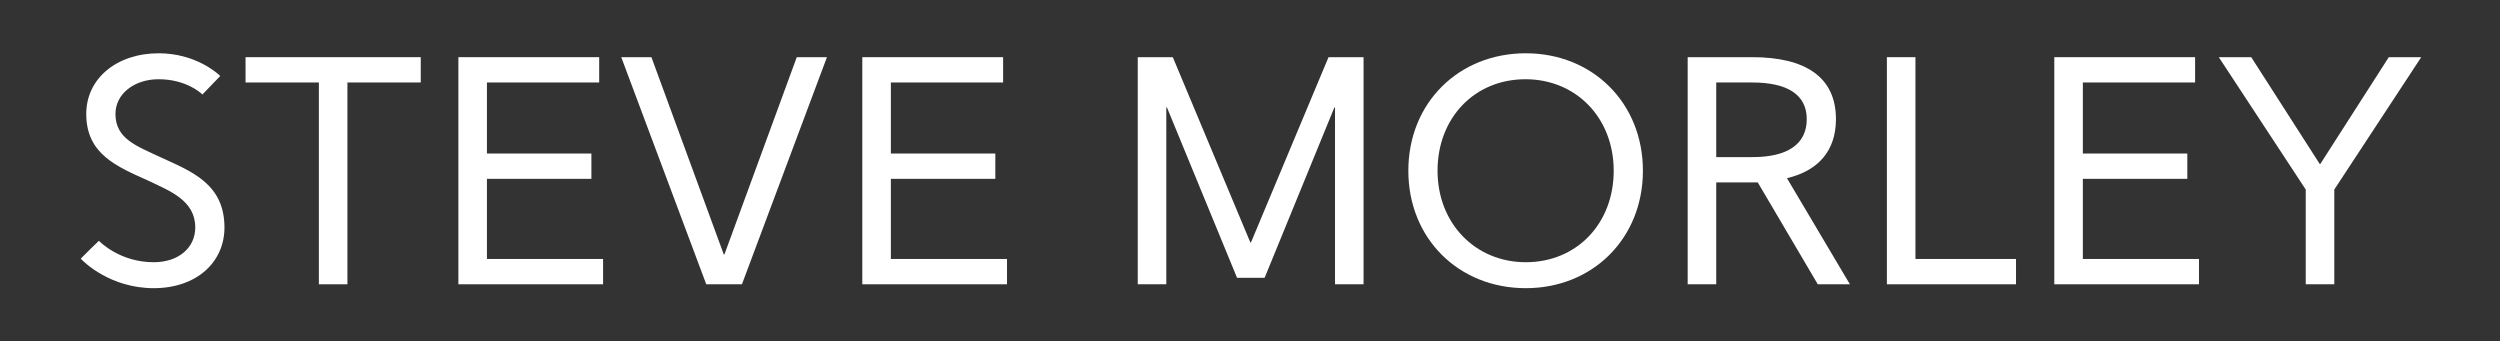
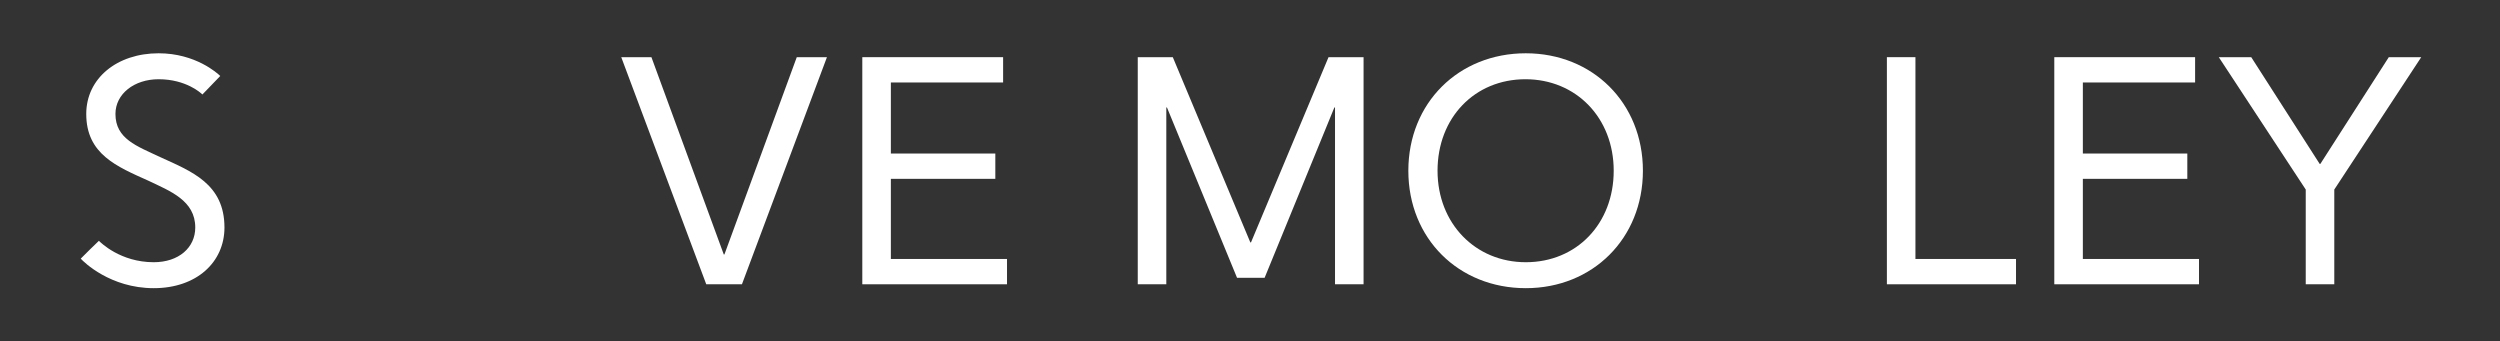
<svg xmlns="http://www.w3.org/2000/svg" width="100%" height="100%" viewBox="0 0 205 28" version="1.1" xml:space="preserve" style="fill-rule:evenodd;clip-rule:evenodd;stroke-linejoin:round;stroke-miterlimit:2;">
  <rect x="0" y="0" width="205" height="28" fill="#333333" stroke="none" />
  <g>
    <g transform="matrix(2.217,0,0,2.217,-104.232,20.185)">
      <path d="M54.501,-5.61C54.717,-5.838 54.945,-6.066 55.161,-6.294C55.065,-6.39 54.249,-7.134 52.881,-7.134C51.345,-7.134 50.205,-6.21 50.205,-4.89C50.205,-3.402 51.333,-2.946 52.509,-2.418C53.313,-2.034 54.237,-1.686 54.237,-0.69C54.237,0.054 53.625,0.594 52.701,0.594C51.465,0.594 50.733,-0.138 50.673,-0.198C50.445,0.018 50.229,0.234 50.001,0.462C50.109,0.582 51.093,1.554 52.701,1.554C54.285,1.554 55.317,0.594 55.317,-0.69C55.317,-2.31 54.093,-2.766 52.941,-3.294C52.077,-3.702 51.285,-3.966 51.285,-4.89C51.285,-5.634 51.981,-6.174 52.881,-6.174C53.901,-6.174 54.453,-5.658 54.501,-5.61Z" style="fill:white;fill-rule:nonzero;" />
    </g>
    <g transform="matrix(2.217,0,0,2.217,-104.232,20.185)">
-       <path d="M56.097,-6.054L58.809,-6.054L58.809,1.41L59.865,1.41L59.865,-6.054L62.577,-6.054L62.577,-6.99L56.097,-6.99L56.097,-6.054Z" style="fill:white;fill-rule:nonzero;" />
-     </g>
+       </g>
    <g transform="matrix(2.217,0,0,2.217,-104.232,20.185)">
-       <path d="M65.025,0.474L65.025,-2.49L68.889,-2.49L68.889,-3.426L65.025,-3.426L65.025,-6.054L69.177,-6.054L69.177,-6.99L63.969,-6.99L63.969,1.41L69.321,1.41L69.321,0.474L65.025,0.474Z" style="fill:white;fill-rule:nonzero;" />
-     </g>
+       </g>
    <g transform="matrix(2.217,0,0,2.217,-104.232,20.185)">
      <path d="M73.137,1.41L74.457,1.41L77.601,-6.99L76.485,-6.99L73.809,0.306L73.785,0.306L71.109,-6.99L69.993,-6.99L73.137,1.41Z" style="fill:white;fill-rule:nonzero;" />
    </g>
    <g transform="matrix(2.217,0,0,2.217,-104.232,20.185)">
      <path d="M79.965,0.474L79.965,-2.49L83.829,-2.49L83.829,-3.426L79.965,-3.426L79.965,-6.054L84.117,-6.054L84.117,-6.99L78.909,-6.99L78.909,1.41L84.261,1.41L84.261,0.474L79.965,0.474Z" style="fill:white;fill-rule:nonzero;" />
    </g>
    <g transform="matrix(2.217,0,0,2.217,-104.232,20.185)">
      <path d="M89.097,1.41L90.153,1.41L90.153,-5.13L90.177,-5.13L92.769,1.17L93.789,1.17L96.369,-5.13L96.393,-5.13L96.393,1.41L97.449,1.41L97.449,-6.99L96.153,-6.99L93.285,-0.138L93.261,-0.138L90.393,-6.99L89.097,-6.99L89.097,1.41Z" style="fill:white;fill-rule:nonzero;" />
    </g>
    <g transform="matrix(2.217,0,0,2.217,-104.232,20.185)">
      <path d="M107.781,-2.79C107.781,-5.298 105.921,-7.134 103.449,-7.134C100.965,-7.134 99.105,-5.298 99.105,-2.79C99.105,-0.282 100.965,1.554 103.449,1.554C105.921,1.554 107.781,-0.282 107.781,-2.79ZM106.701,-2.79C106.701,-0.834 105.333,0.594 103.449,0.594C101.589,0.594 100.185,-0.834 100.185,-2.79C100.185,-4.746 101.553,-6.174 103.437,-6.174C105.309,-6.174 106.701,-4.746 106.701,-2.79Z" style="fill:white;fill-rule:nonzero;" />
    </g>
    <g transform="matrix(2.217,0,0,2.217,-104.232,20.185)">
-       <path d="M114.249,1.41L115.437,1.41L113.109,-2.514C114.273,-2.79 114.921,-3.534 114.921,-4.698C114.921,-6.27 113.769,-6.99 111.825,-6.99L109.437,-6.99L109.437,1.41L110.493,1.41L110.493,-2.358L112.029,-2.358L114.249,1.41ZM110.493,-6.054L111.825,-6.054C113.097,-6.054 113.841,-5.622 113.841,-4.698C113.841,-3.774 113.133,-3.294 111.837,-3.294L110.493,-3.294L110.493,-6.054Z" style="fill:white;fill-rule:nonzero;" />
-     </g>
+       </g>
    <g transform="matrix(2.217,0,0,2.217,-104.232,20.185)">
      <path d="M121.581,1.41L121.581,0.474L117.861,0.474L117.861,-6.99L116.805,-6.99L116.805,1.41L121.581,1.41Z" style="fill:white;fill-rule:nonzero;" />
    </g>
    <g transform="matrix(2.217,0,0,2.217,-104.232,20.185)">
      <path d="M124.053,0.474L124.053,-2.49L127.917,-2.49L127.917,-3.426L124.053,-3.426L124.053,-6.054L128.205,-6.054L128.205,-6.99L122.997,-6.99L122.997,1.41L128.349,1.41L128.349,0.474L124.053,0.474Z" style="fill:white;fill-rule:nonzero;" />
    </g>
    <g transform="matrix(2.217,0,0,2.217,-104.232,20.185)">
      <path d="M133.353,1.41L133.353,-2.094L136.569,-6.99L135.369,-6.99L132.837,-3.042L132.813,-3.042L130.281,-6.99L129.081,-6.99L132.297,-2.094L132.297,1.41L133.353,1.41Z" style="fill:white;fill-rule:nonzero;" />
    </g>
  </g>
</svg>